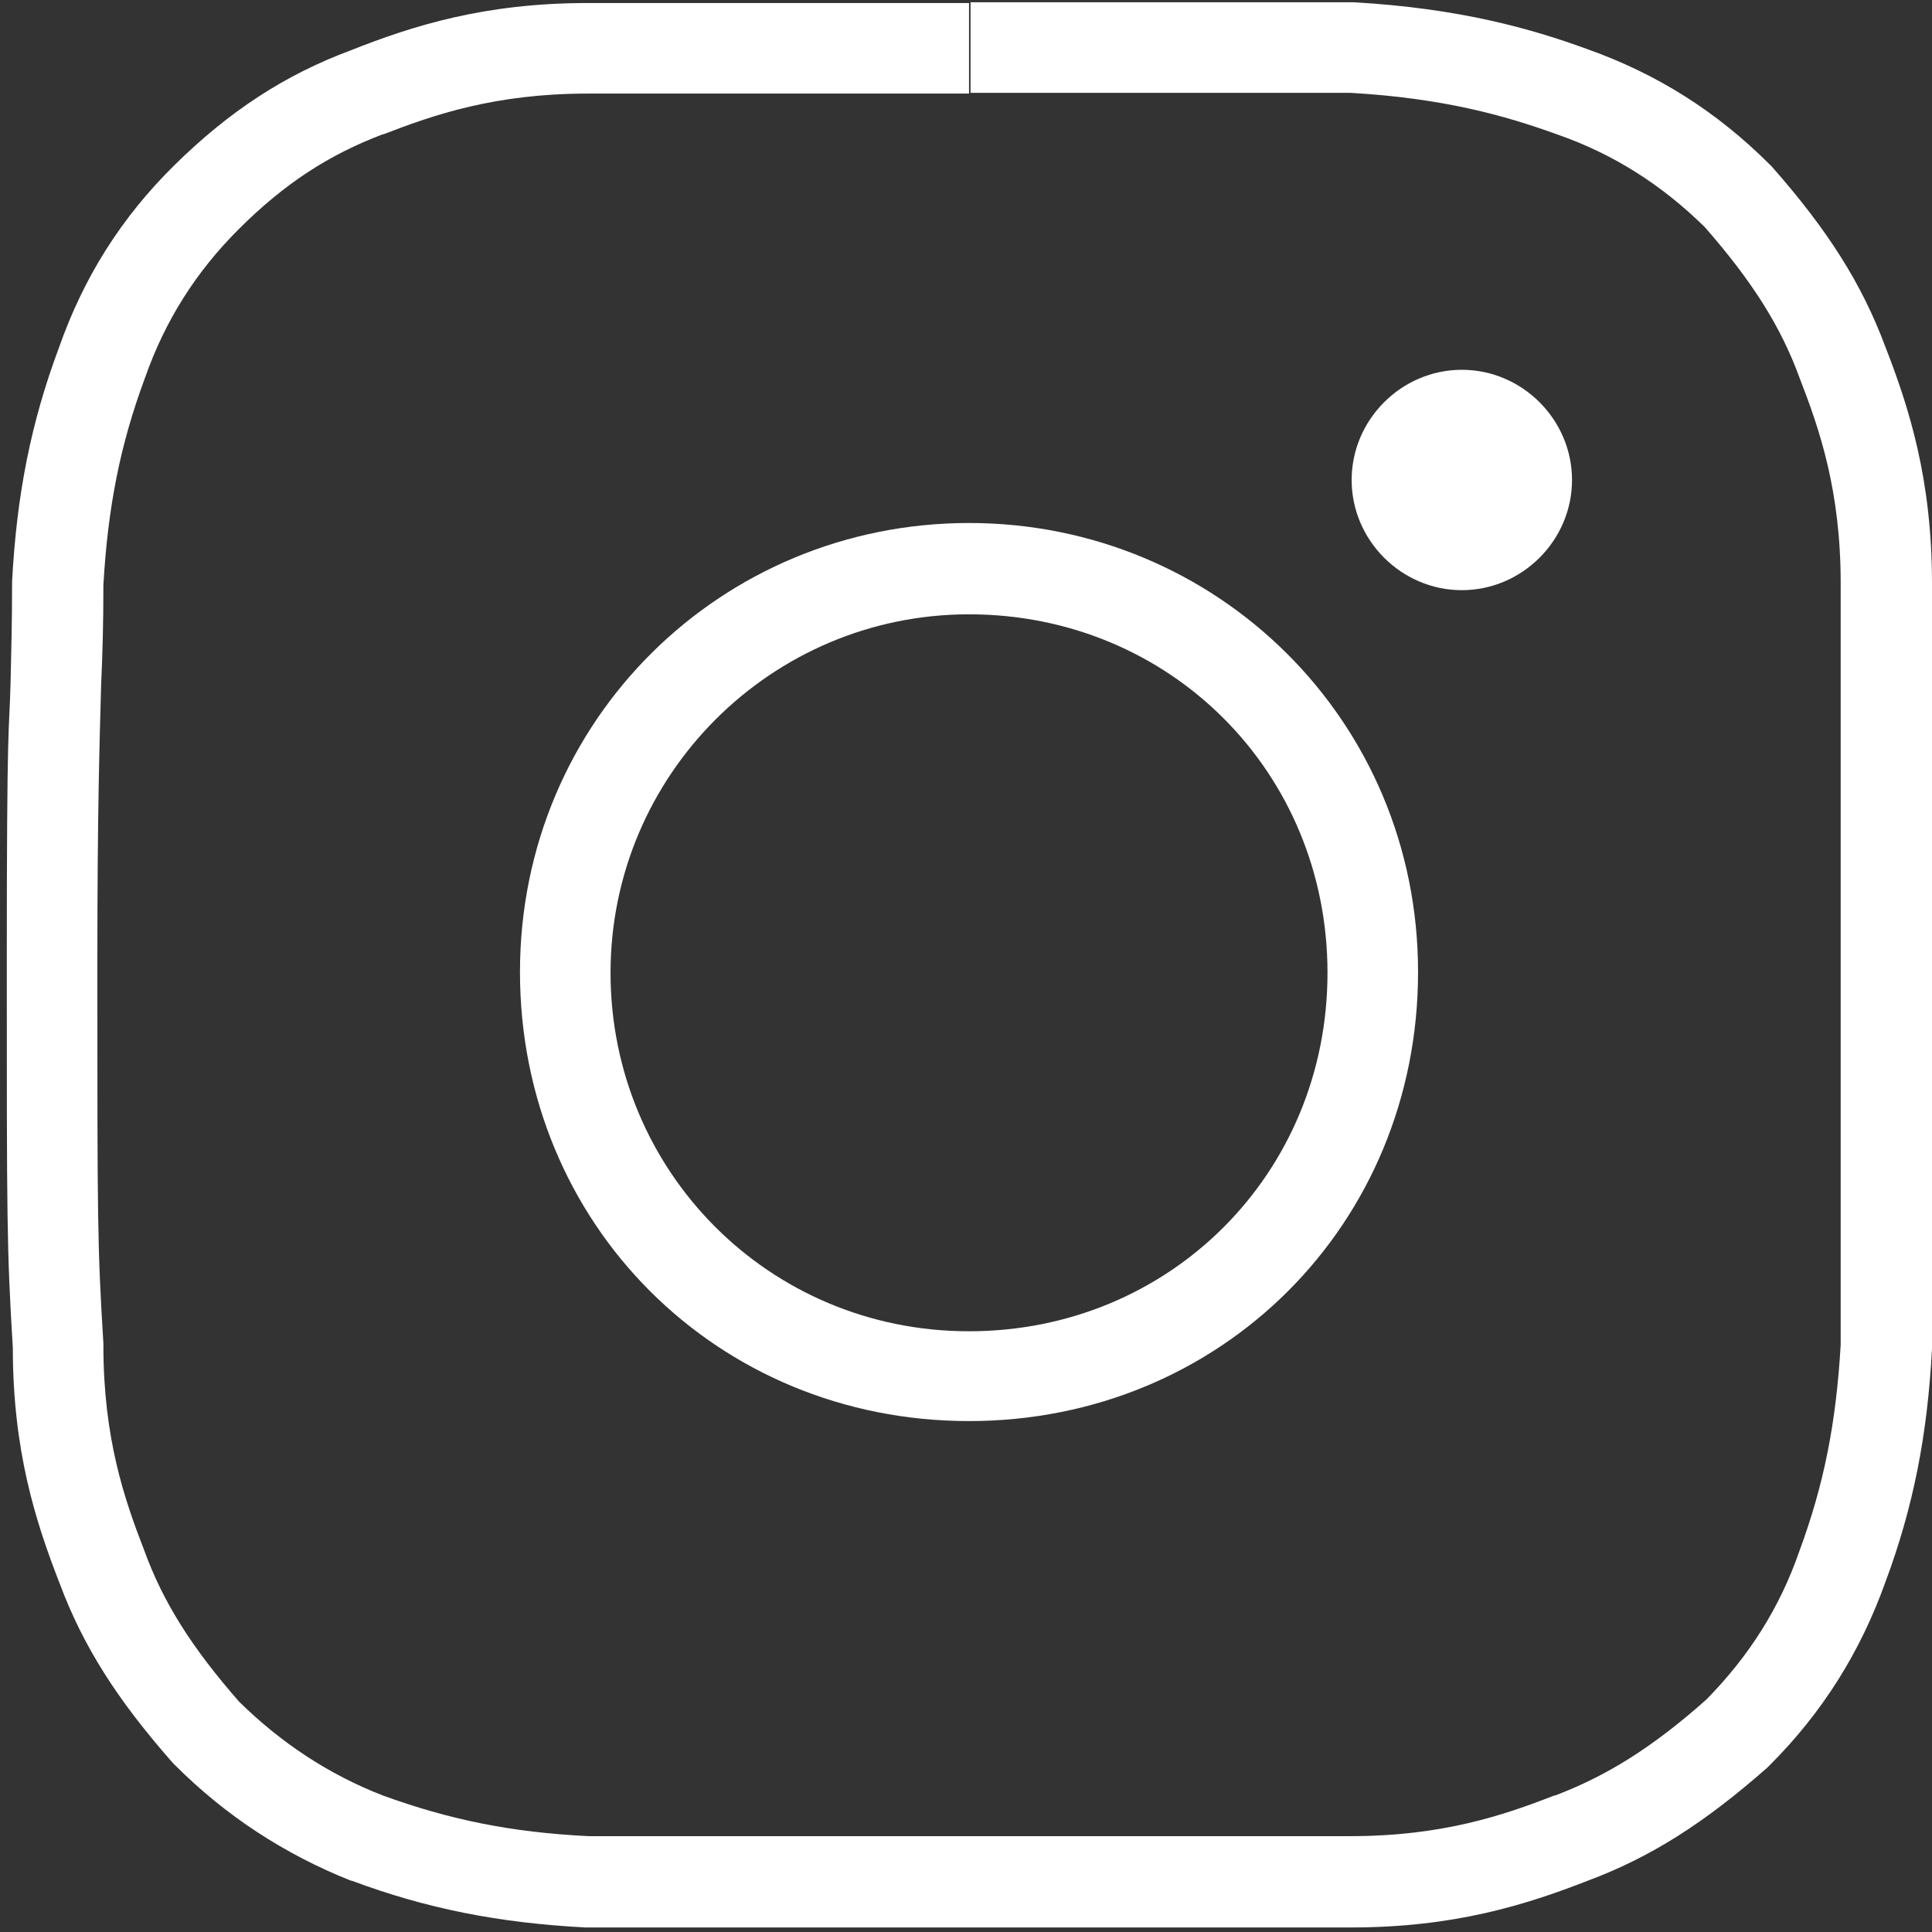
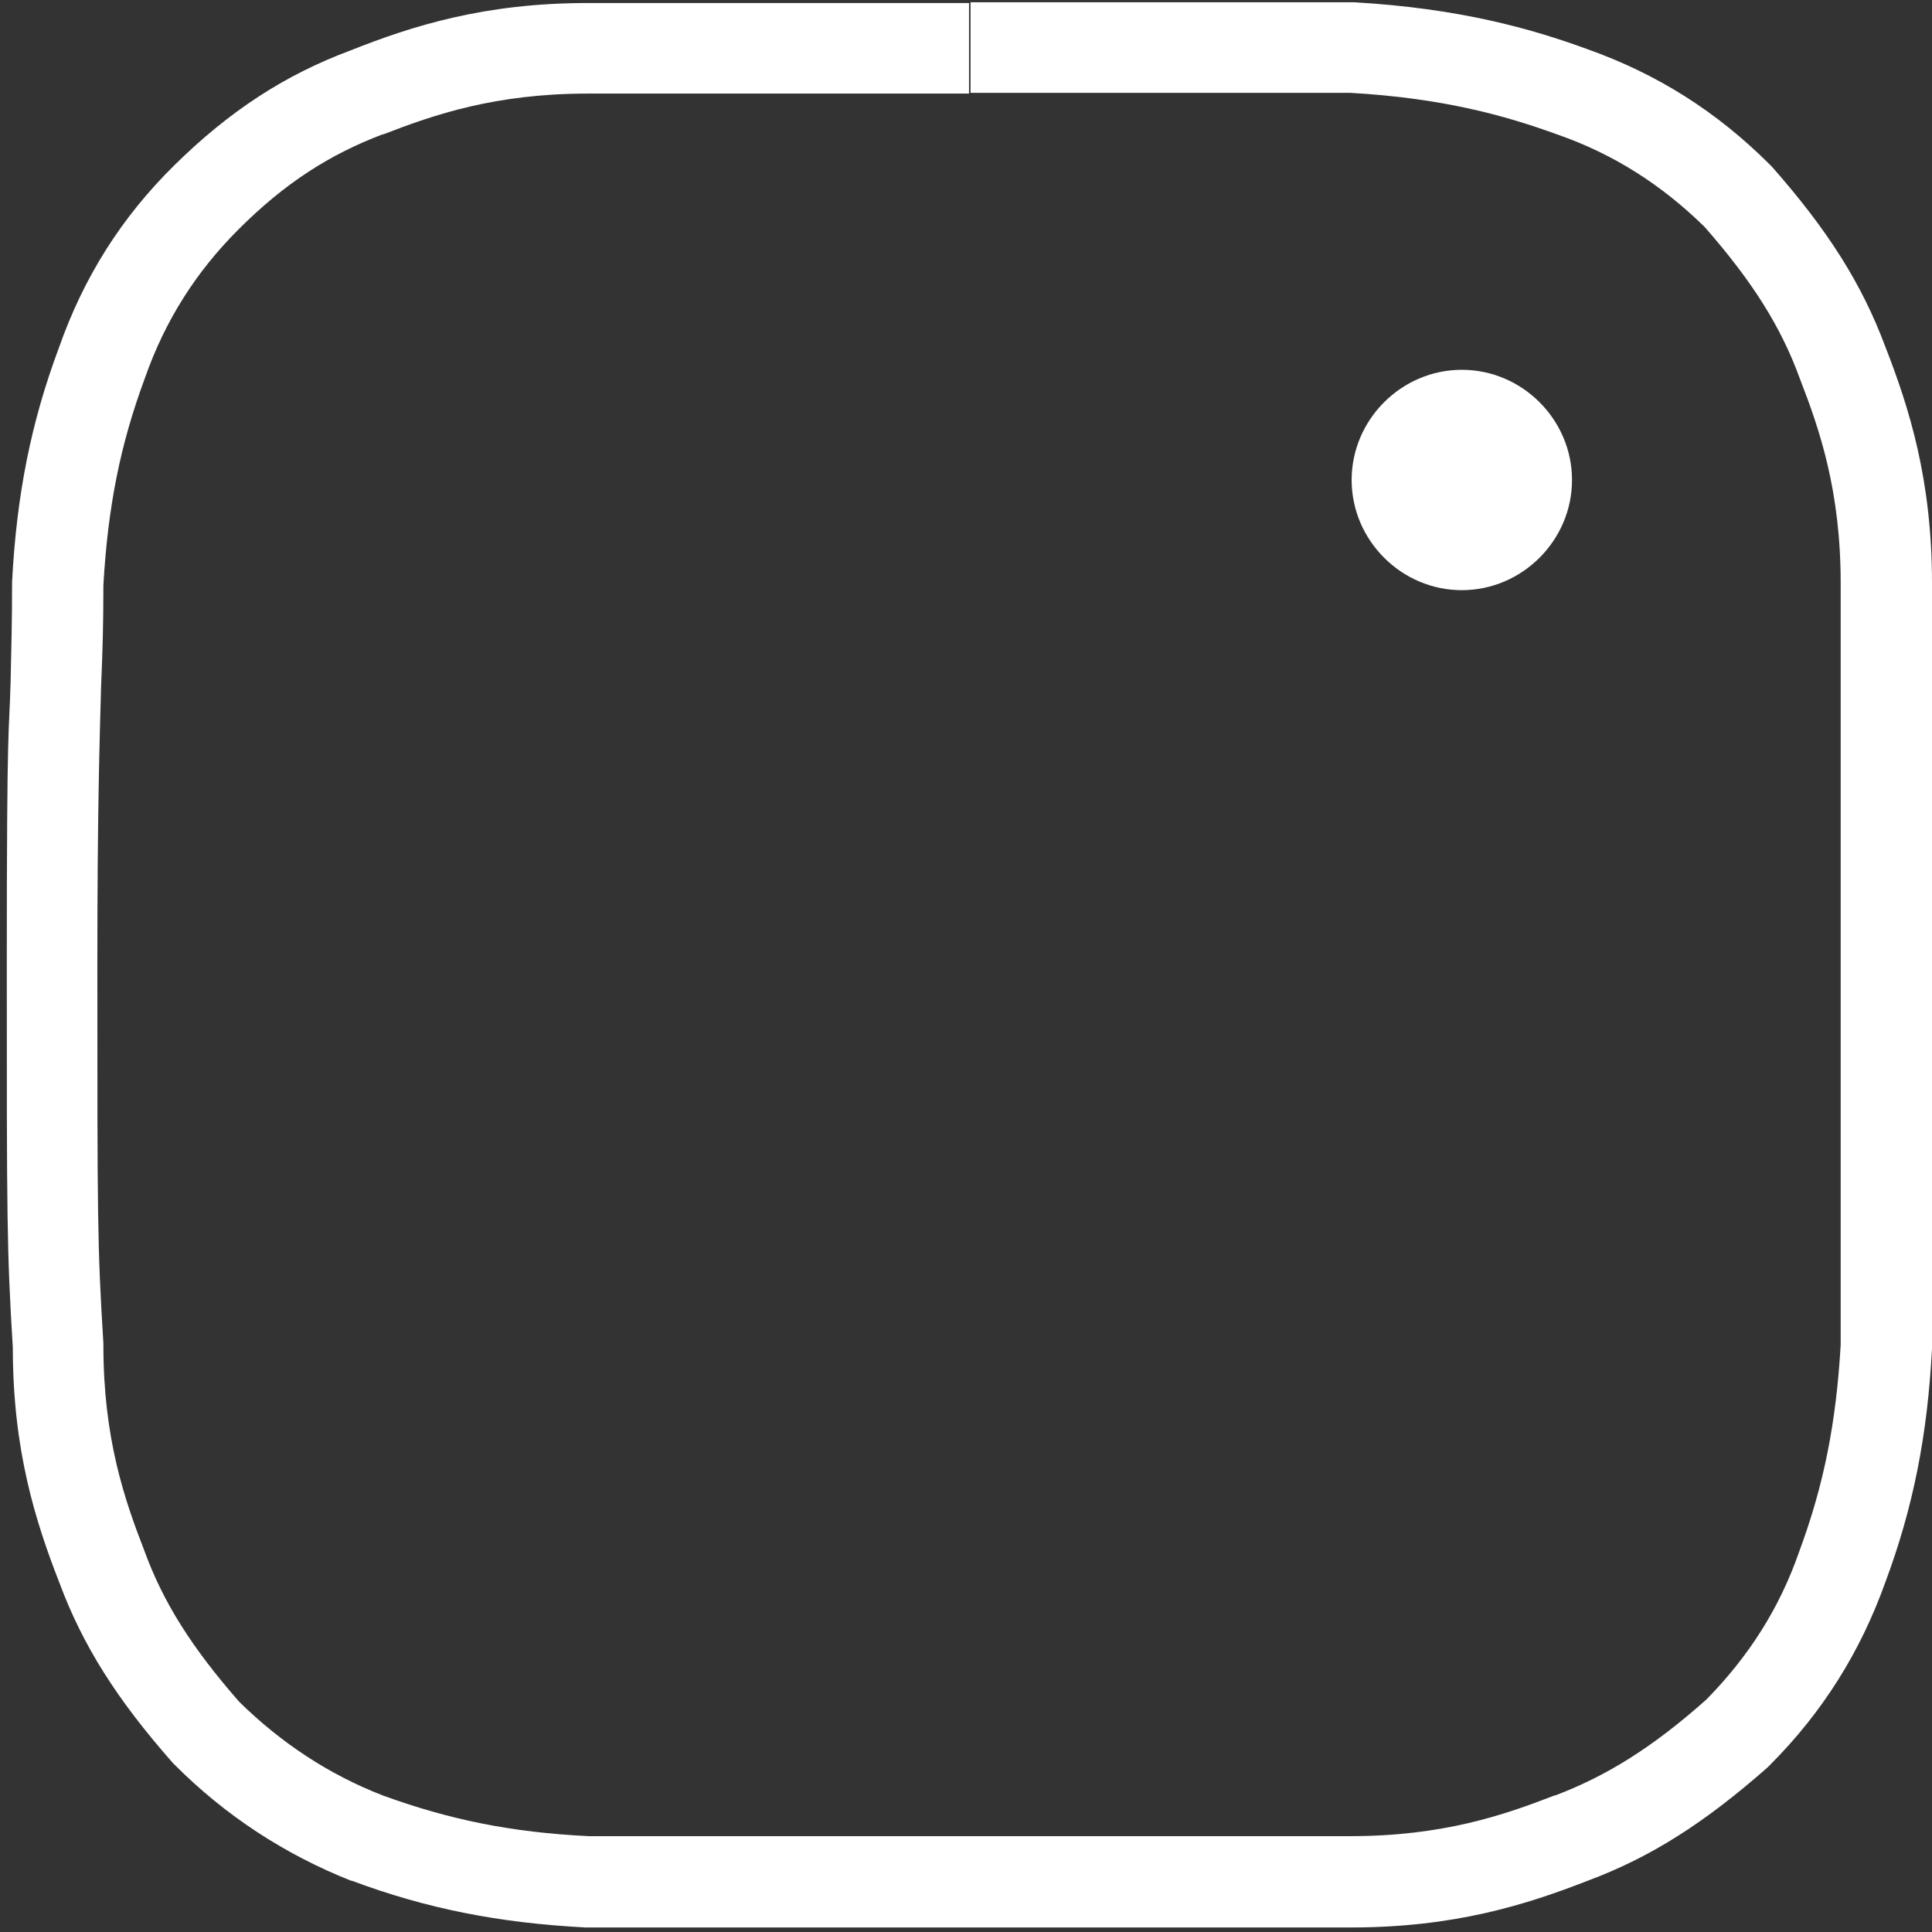
<svg xmlns="http://www.w3.org/2000/svg" version="1.1" viewBox="0 0 256 256">
  <rect x="0" y="0" width="256" height="256" fill="#333333" stroke="none" />
  <defs>
    <style>
      .cls-1 {
        fill: #fff;
      }
    </style>
  </defs>
  <g>
    <g id="Camada_1">
      <path class="cls-1" d="M179,255.4h-101.4c-11.5-.6-21.1-2.5-31-6.2h-.1c-8.8-3.5-16.6-8.6-23.3-15.3l-.3-.3c-7.4-8.4-11.9-15.5-15-23.8-3.2-8.2-6.2-17.6-6.2-31.2-.8-13.1-.8-16.8-.8-50.7s.3-30,.5-37.4c.1-4.5.2-8.1.2-13.1v-.3c.6-11.5,2.5-21.1,6.2-31,3.3-9.4,8.3-17.3,15.3-24.2,7.3-7.2,14.7-12,23.3-15.2C54.7,3.4,64.2.4,77.9.4h50.5v12h-50.5c-12.3,0-20.4,2.8-27.1,5.4h-.1c-7.1,2.7-13,6.5-19.1,12.6-5.6,5.6-9.7,12-12.4,19.7-3.3,8.9-4.9,17.1-5.5,27.4,0,5.1-.1,8.7-.3,13.3-.2,7.3-.5,16.4-.5,37.1,0,33.7,0,37.2.8,50.1v.3c0,12.3,2.8,20.4,5.4,27.1h0c2.5,6.9,6.3,12.9,12.6,20.1,5.5,5.4,11.8,9.6,19,12.4,8.8,3.2,17,4.9,27.3,5.4h100.9c12.3,0,20.4-2.8,27.1-5.4h.1c6.8-2.6,12.8-6.3,20-12.7,5.6-5.7,9.7-12.1,12.3-19.6,3.3-8.9,4.9-17.1,5.5-27.4v-100.9c0-12.3-2.8-20.4-5.4-27.1h0c-2.5-6.9-6.3-12.9-12.6-20.1-5.7-5.6-12.1-9.7-19.6-12.3-6.9-2.5-15.1-4.8-27.4-5.5h-50.3V.3h50.8c14,.8,23.5,3.5,30.9,6.2,9.3,3.3,17.2,8.3,24.2,15.3l.3.3c7.4,8.4,11.9,15.5,15,23.8,3.2,8.2,6.2,17.7,6.2,31.4v101.4c-.6,11.5-2.5,21.1-6.2,31-3.3,9.2-8.3,17.2-15.3,24.2l-.3.3c-8.4,7.4-15.5,11.9-23.8,15-8.2,3.2-17.7,6.2-31.4,6.2Z" />
-       <path class="cls-1" d="M128.4,188.3c-33.4,0-59.5-26.1-59.5-59.5s26.7-59.5,59.5-59.5,59.5,26.1,59.5,59.5-26.1,59.5-59.5,59.5ZM128.4,81.4c-26.2,0-47.5,21.3-47.5,47.5s20.9,47.5,47.5,47.5,47.5-20.9,47.5-47.5-20.9-47.5-47.5-47.5Z" />
      <path class="cls-1" d="M208.3,63.6c0,8-6.6,14.6-14.6,14.6s-14.6-6.6-14.6-14.6,6.6-14.6,14.6-14.6,14.6,6.6,14.6,14.6" />
    </g>
  </g>
</svg>